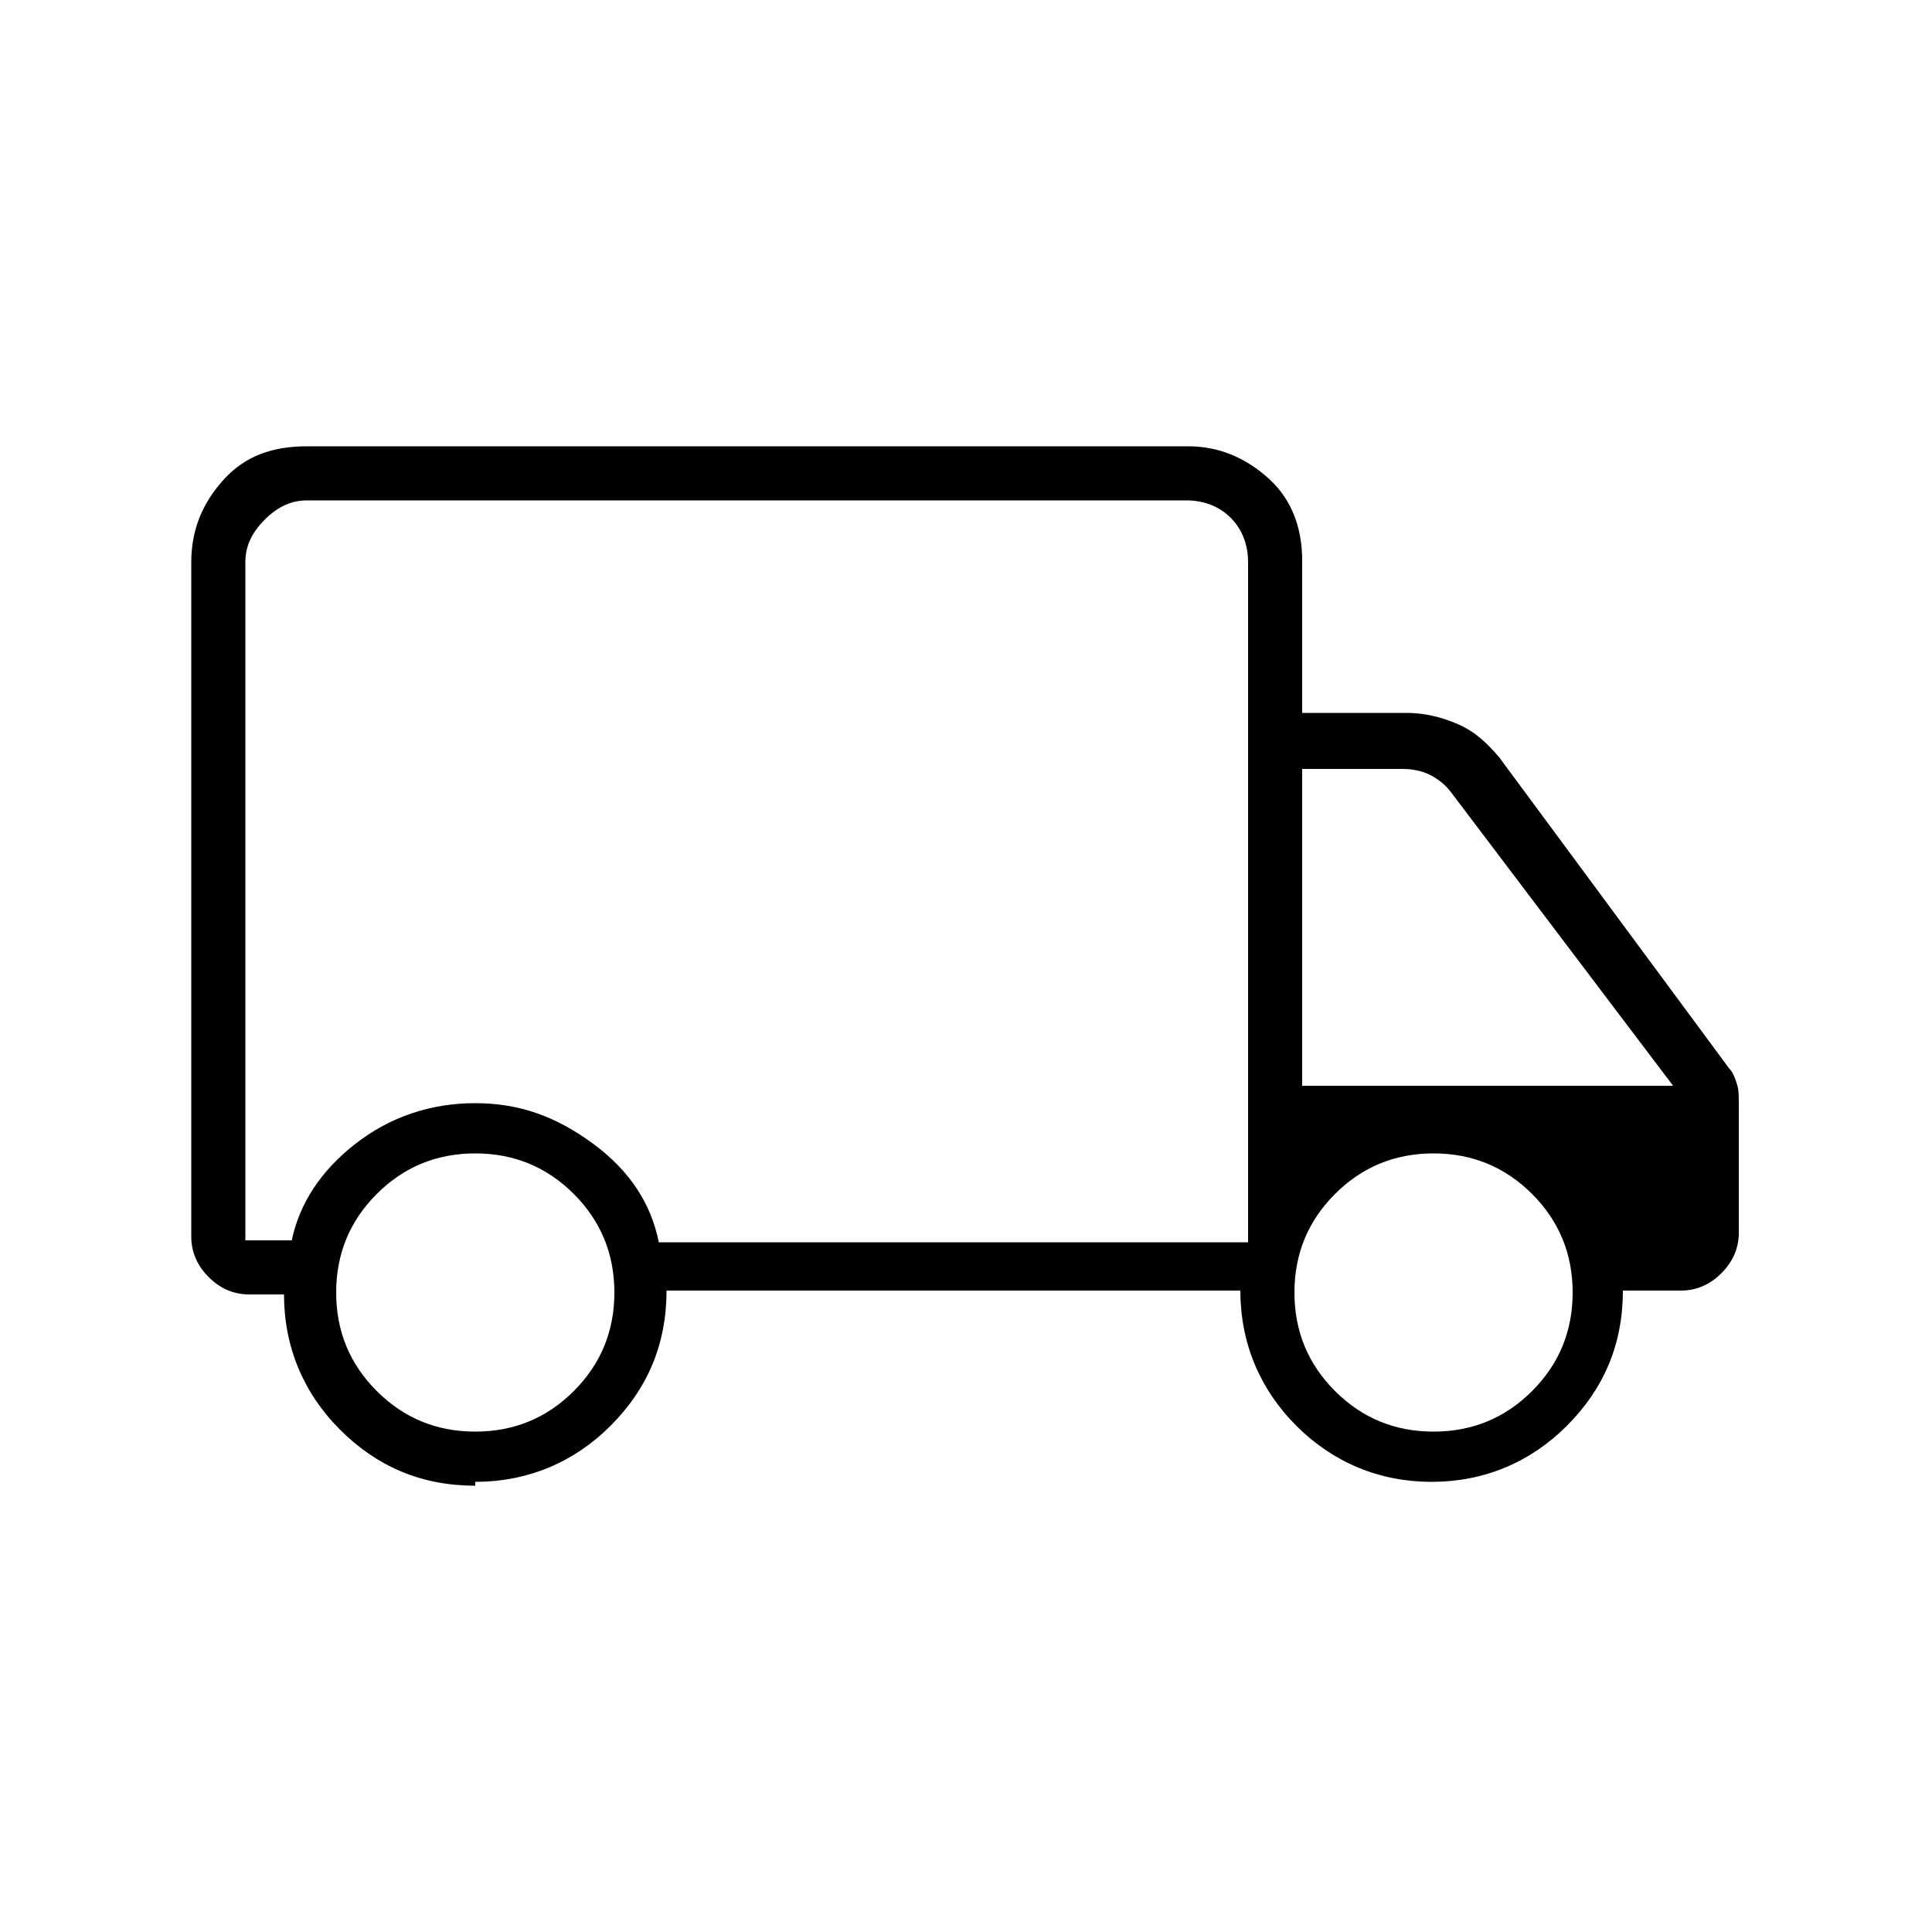
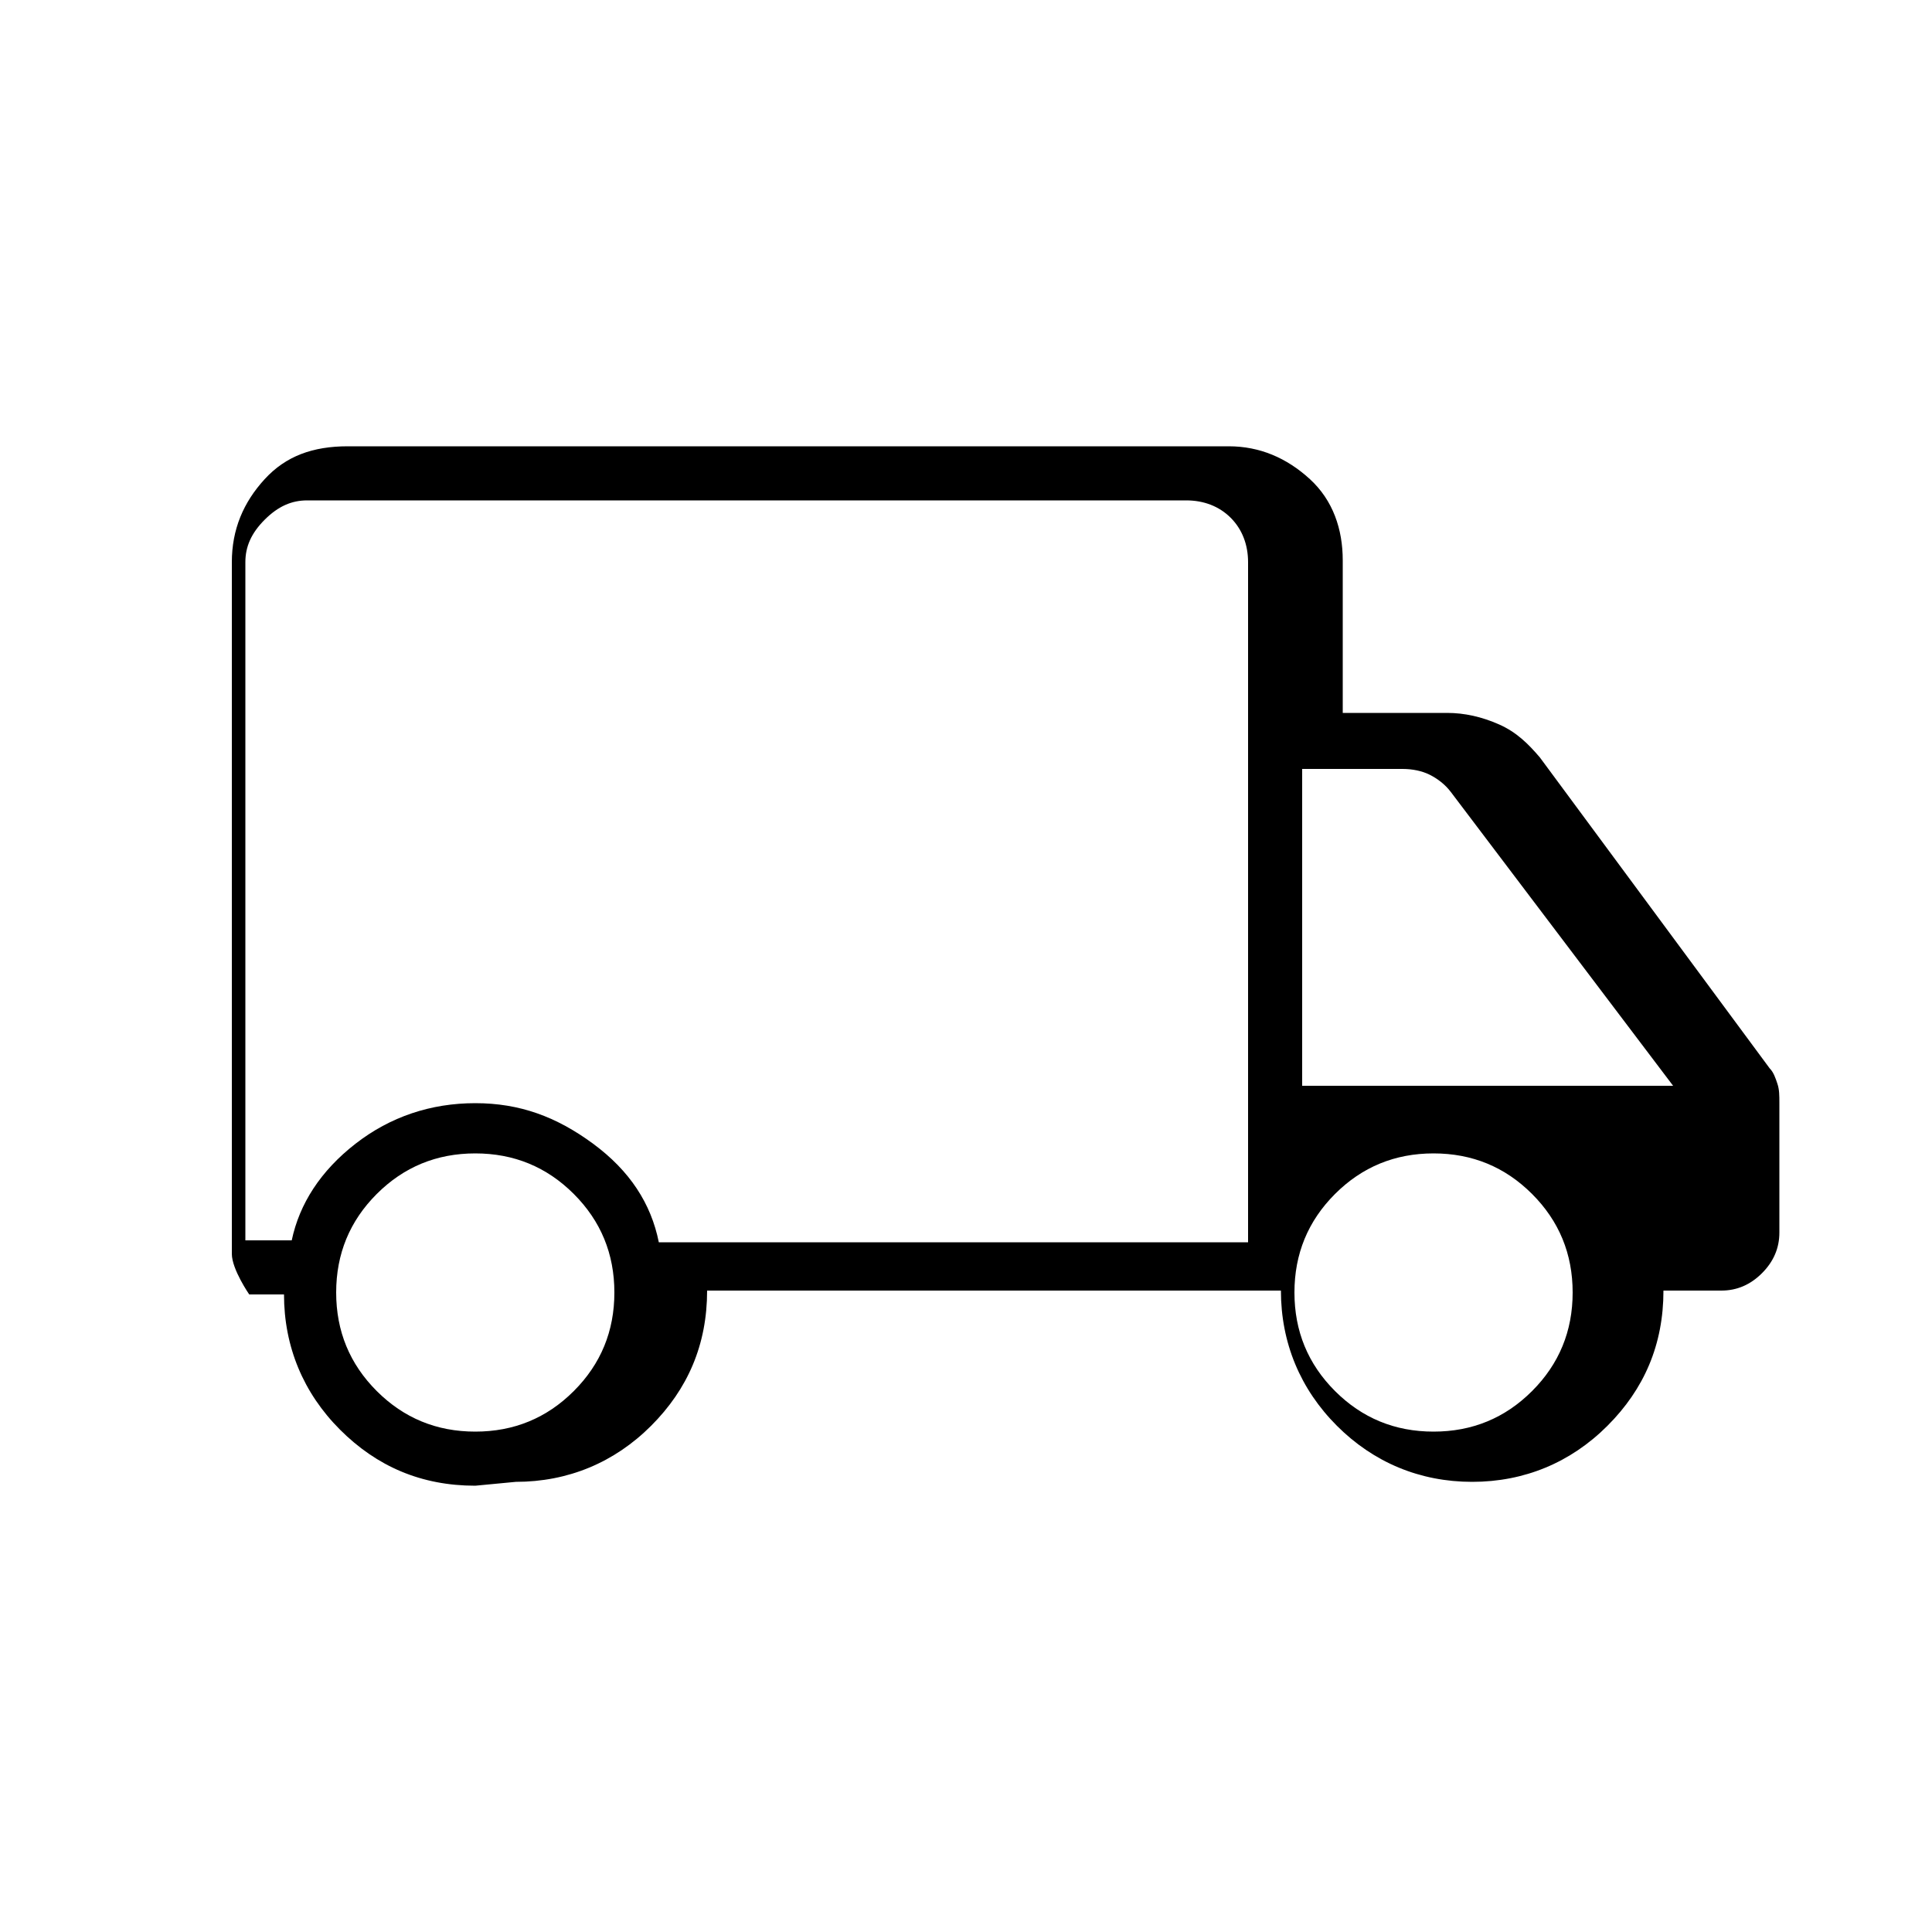
<svg xmlns="http://www.w3.org/2000/svg" id="Layer_2" version="1.1" viewBox="0 0 100 100">
-   <path d="M24.6,76.9c-2.8,0-5.1-1-7-2.9-1.9-1.9-2.9-4.3-2.9-7h-1.8c-.8,0-1.5-.3-2.1-.9s-.9-1.3-.9-2.1V29.1c0-1.7.6-3.1,1.7-4.3s2.5-1.7,4.3-1.7h45.6c1.6,0,3,.6,4.2,1.7s1.7,2.6,1.7,4.2v7.9h5.4c.9,0,1.8.2,2.7.6s1.5,1,2.1,1.7l11.9,16.1c.2.2.3.5.4.8s.1.6.1,1v6.7c0,.8-.3,1.5-.9,2.1s-1.3.9-2.1.9h-3c0,2.8-1,5.1-2.9,7-1.9,1.9-4.3,2.9-7,2.9s-5.1-1-7-2.9c-1.9-1.9-2.9-4.3-2.9-7h-29.7c0,2.8-1,5.1-2.9,7-1.9,1.9-4.3,2.9-7,2.9ZM24.6,74.1c2,0,3.7-.7,5.1-2.1s2.1-3.1,2.1-5.1-.7-3.7-2.1-5.1-3.1-2.1-5.1-2.1-3.7.7-5.1,2.1-2.1,3.1-2.1,5.1.7,3.7,2.1,5.1,3.1,2.1,5.1,2.1ZM12.7,64.2h2.4c.4-1.9,1.5-3.6,3.3-5s3.9-2.1,6.2-2.1,4.2.7,6.1,2.1,3,3.1,3.4,5.1h30.5V29.1c0-.9-.3-1.7-.9-2.3s-1.4-.9-2.3-.9H15.9c-.8,0-1.5.3-2.2,1s-1,1.4-1,2.2v35.1ZM74.2,74.1c2,0,3.7-.7,5.1-2.1s2.1-3.1,2.1-5.1-.7-3.7-2.1-5.1-3.1-2.1-5.1-2.1-3.7.7-5.1,2.1-2.1,3.1-2.1,5.1.7,3.7,2.1,5.1,3.1,2.1,5.1,2.1ZM67.4,56.2h19.2l-11.5-15.2c-.3-.4-.7-.7-1.1-.9s-.9-.3-1.4-.3h-5.2v16.5Z" />
+   <path d="M24.6,76.9c-2.8,0-5.1-1-7-2.9-1.9-1.9-2.9-4.3-2.9-7h-1.8s-.9-1.3-.9-2.1V29.1c0-1.7.6-3.1,1.7-4.3s2.5-1.7,4.3-1.7h45.6c1.6,0,3,.6,4.2,1.7s1.7,2.6,1.7,4.2v7.9h5.4c.9,0,1.8.2,2.7.6s1.5,1,2.1,1.7l11.9,16.1c.2.2.3.5.4.8s.1.6.1,1v6.7c0,.8-.3,1.5-.9,2.1s-1.3.9-2.1.9h-3c0,2.8-1,5.1-2.9,7-1.9,1.9-4.3,2.9-7,2.9s-5.1-1-7-2.9c-1.9-1.9-2.9-4.3-2.9-7h-29.7c0,2.8-1,5.1-2.9,7-1.9,1.9-4.3,2.9-7,2.9ZM24.6,74.1c2,0,3.7-.7,5.1-2.1s2.1-3.1,2.1-5.1-.7-3.7-2.1-5.1-3.1-2.1-5.1-2.1-3.7.7-5.1,2.1-2.1,3.1-2.1,5.1.7,3.7,2.1,5.1,3.1,2.1,5.1,2.1ZM12.7,64.2h2.4c.4-1.9,1.5-3.6,3.3-5s3.9-2.1,6.2-2.1,4.2.7,6.1,2.1,3,3.1,3.4,5.1h30.5V29.1c0-.9-.3-1.7-.9-2.3s-1.4-.9-2.3-.9H15.9c-.8,0-1.5.3-2.2,1s-1,1.4-1,2.2v35.1ZM74.2,74.1c2,0,3.7-.7,5.1-2.1s2.1-3.1,2.1-5.1-.7-3.7-2.1-5.1-3.1-2.1-5.1-2.1-3.7.7-5.1,2.1-2.1,3.1-2.1,5.1.7,3.7,2.1,5.1,3.1,2.1,5.1,2.1ZM67.4,56.2h19.2l-11.5-15.2c-.3-.4-.7-.7-1.1-.9s-.9-.3-1.4-.3h-5.2v16.5Z" />
</svg>